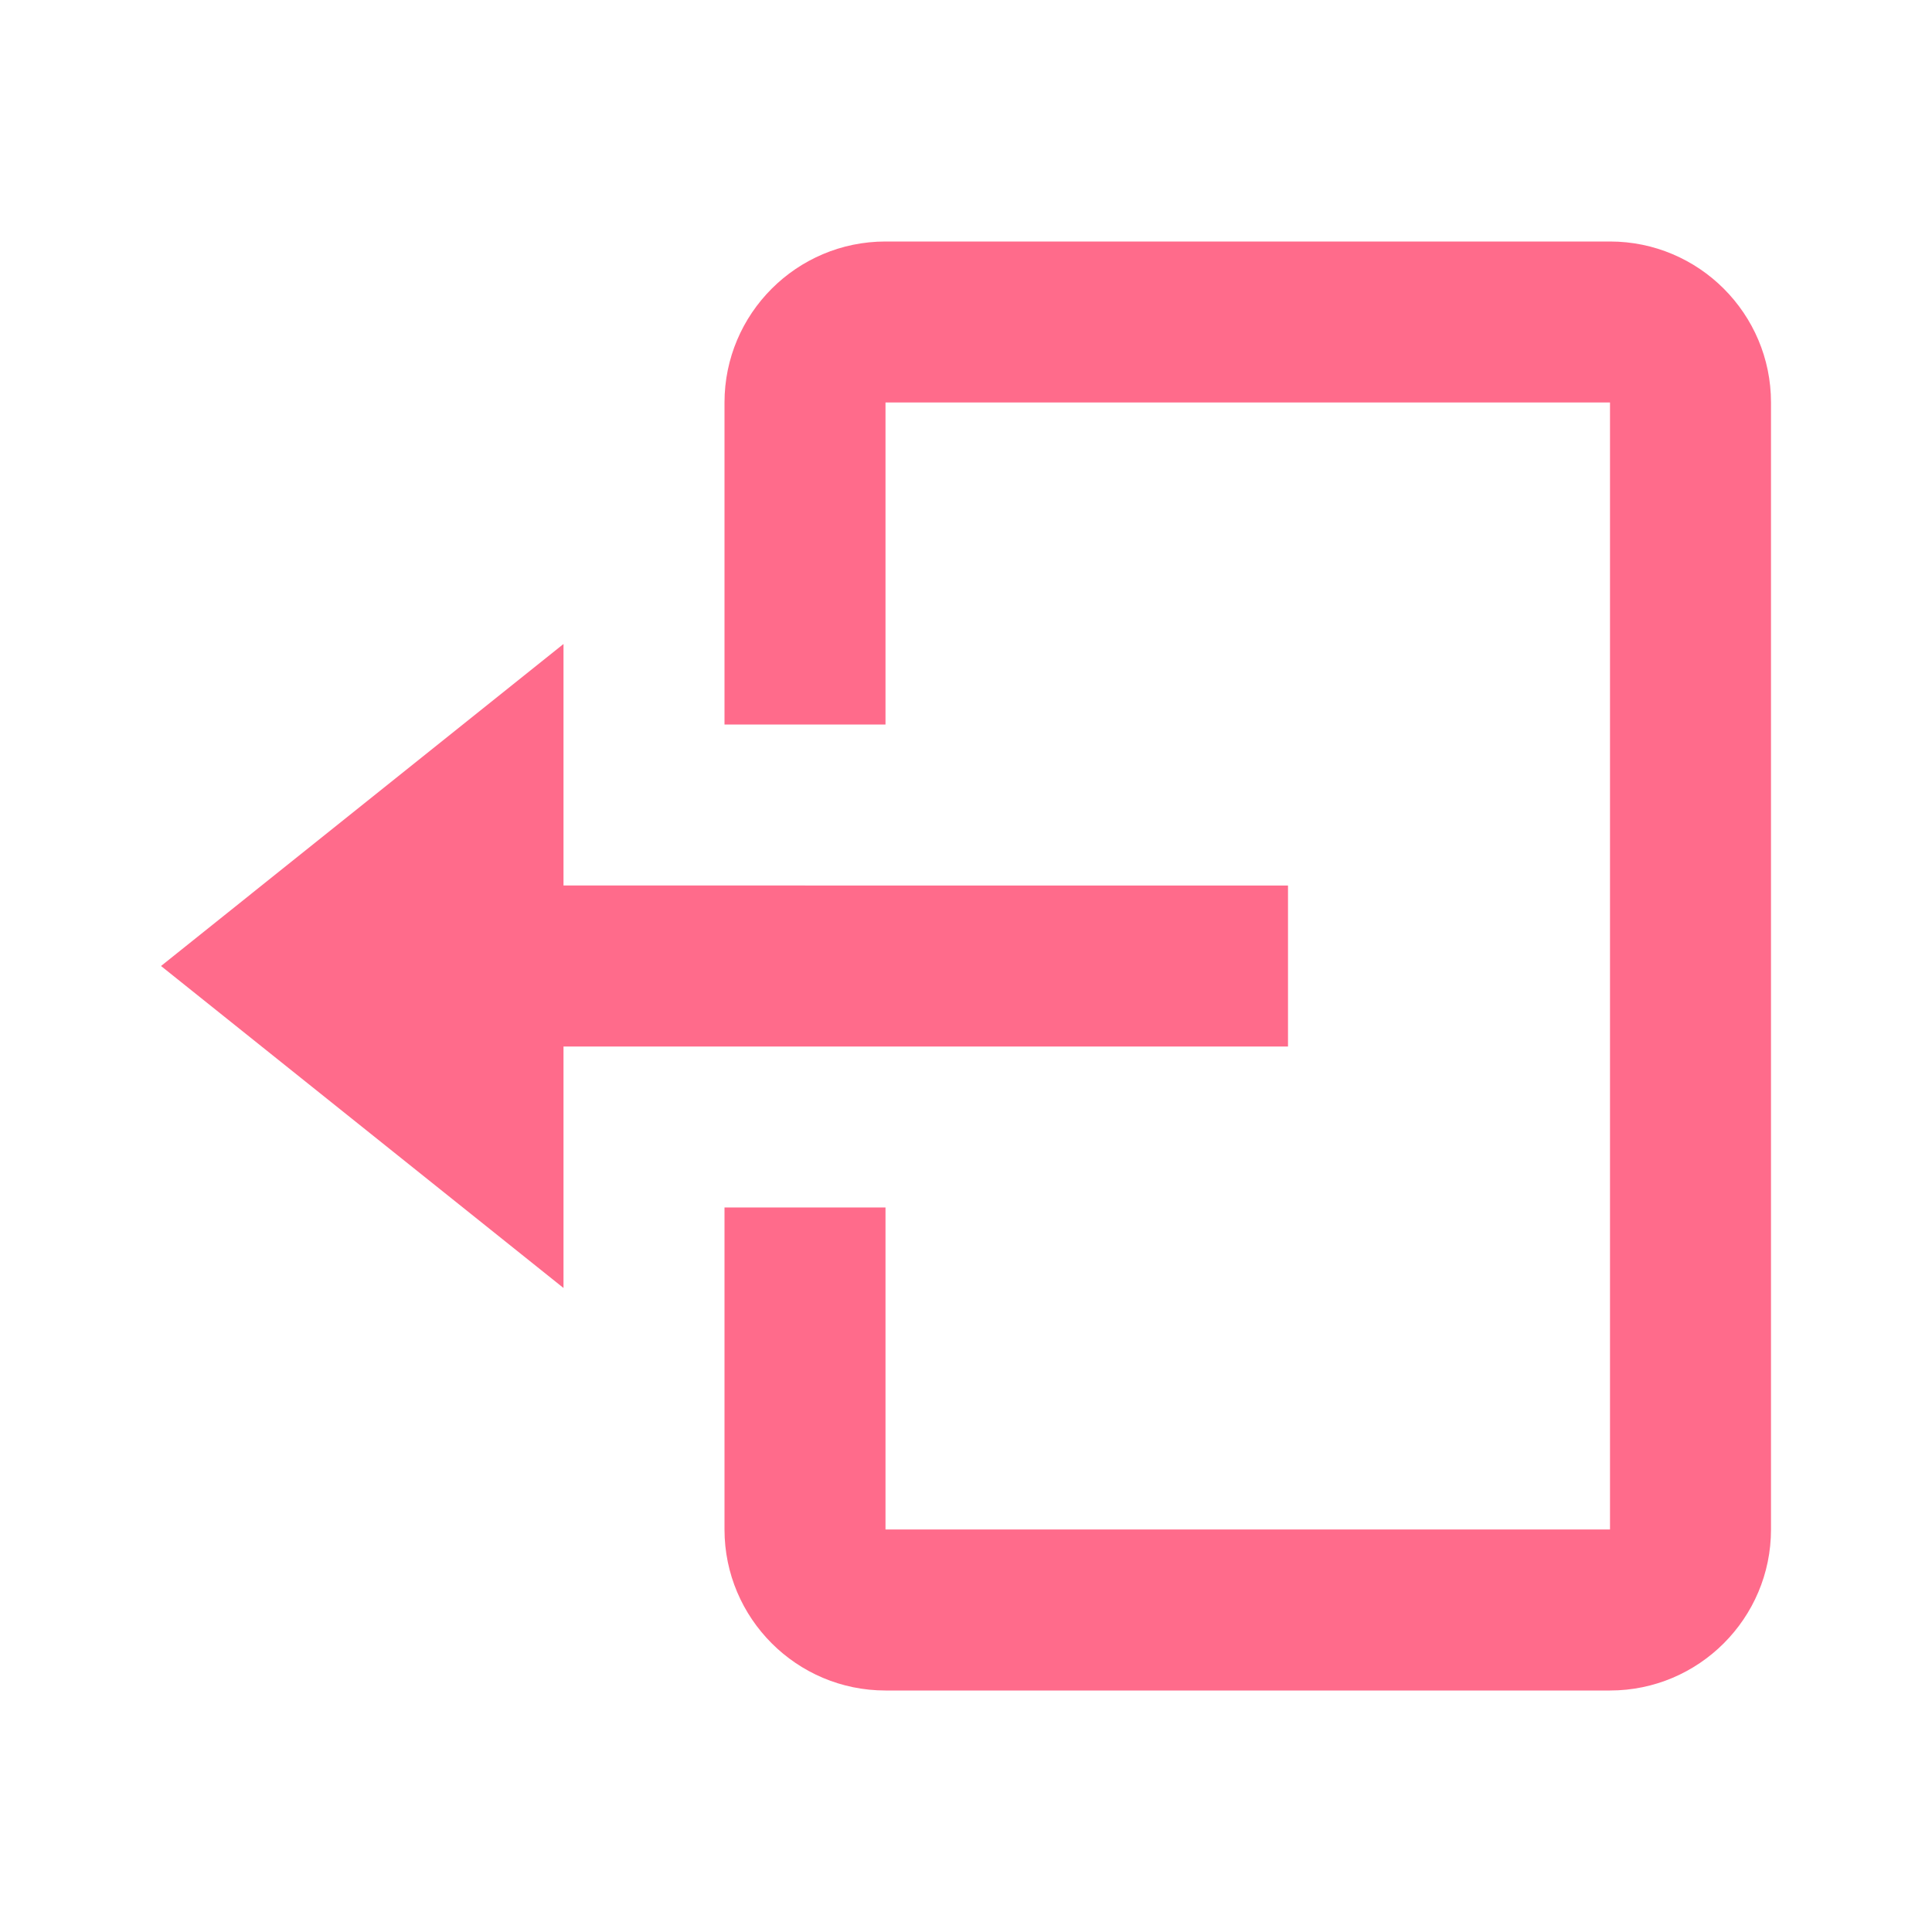
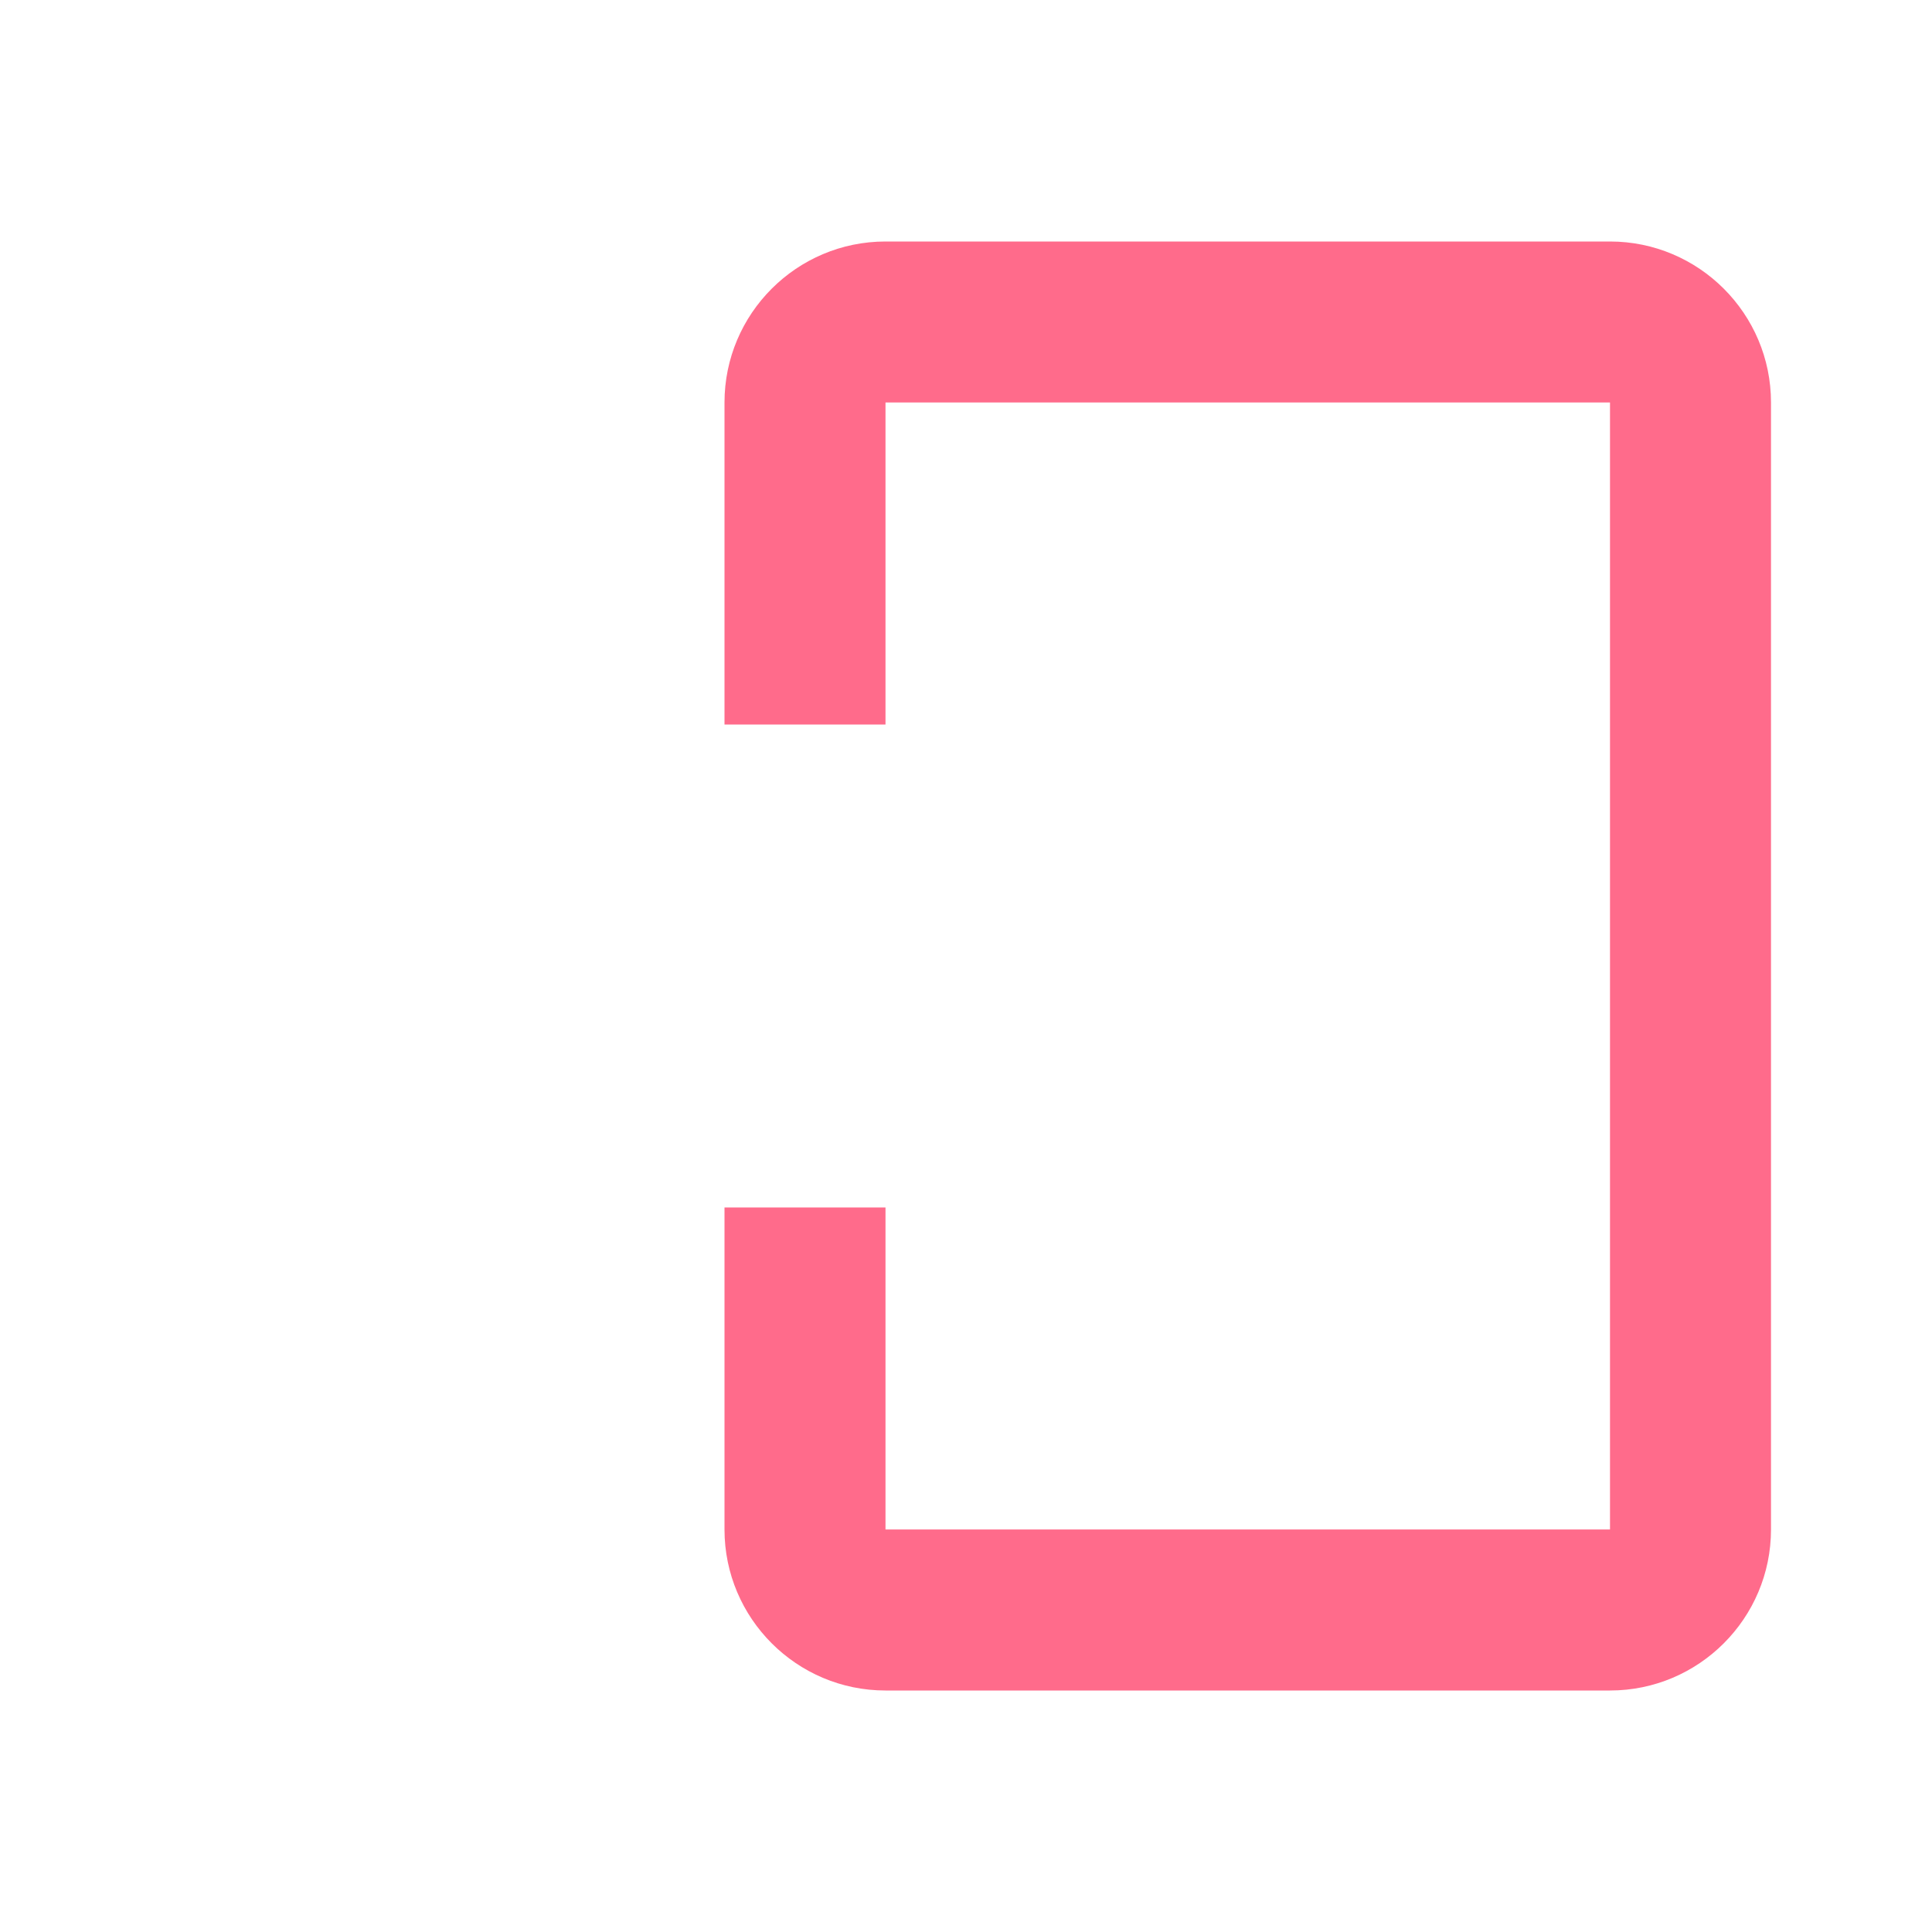
<svg xmlns="http://www.w3.org/2000/svg" width="24" height="24" viewBox="0 0 24 24">
-   <path fill="#ff6b8b" d="M16 13v-2H7V8l-5 4l5 4v-3z" />
  <path fill="#ff6b8b" d="M20 3h-9c-1.103 0-2 .897-2 2v4h2V5h9v14h-9v-4H9v4c0 1.103.897 2 2 2h9c1.103 0 2-.897 2-2V5c0-1.103-.897-2-2-2" />
</svg>